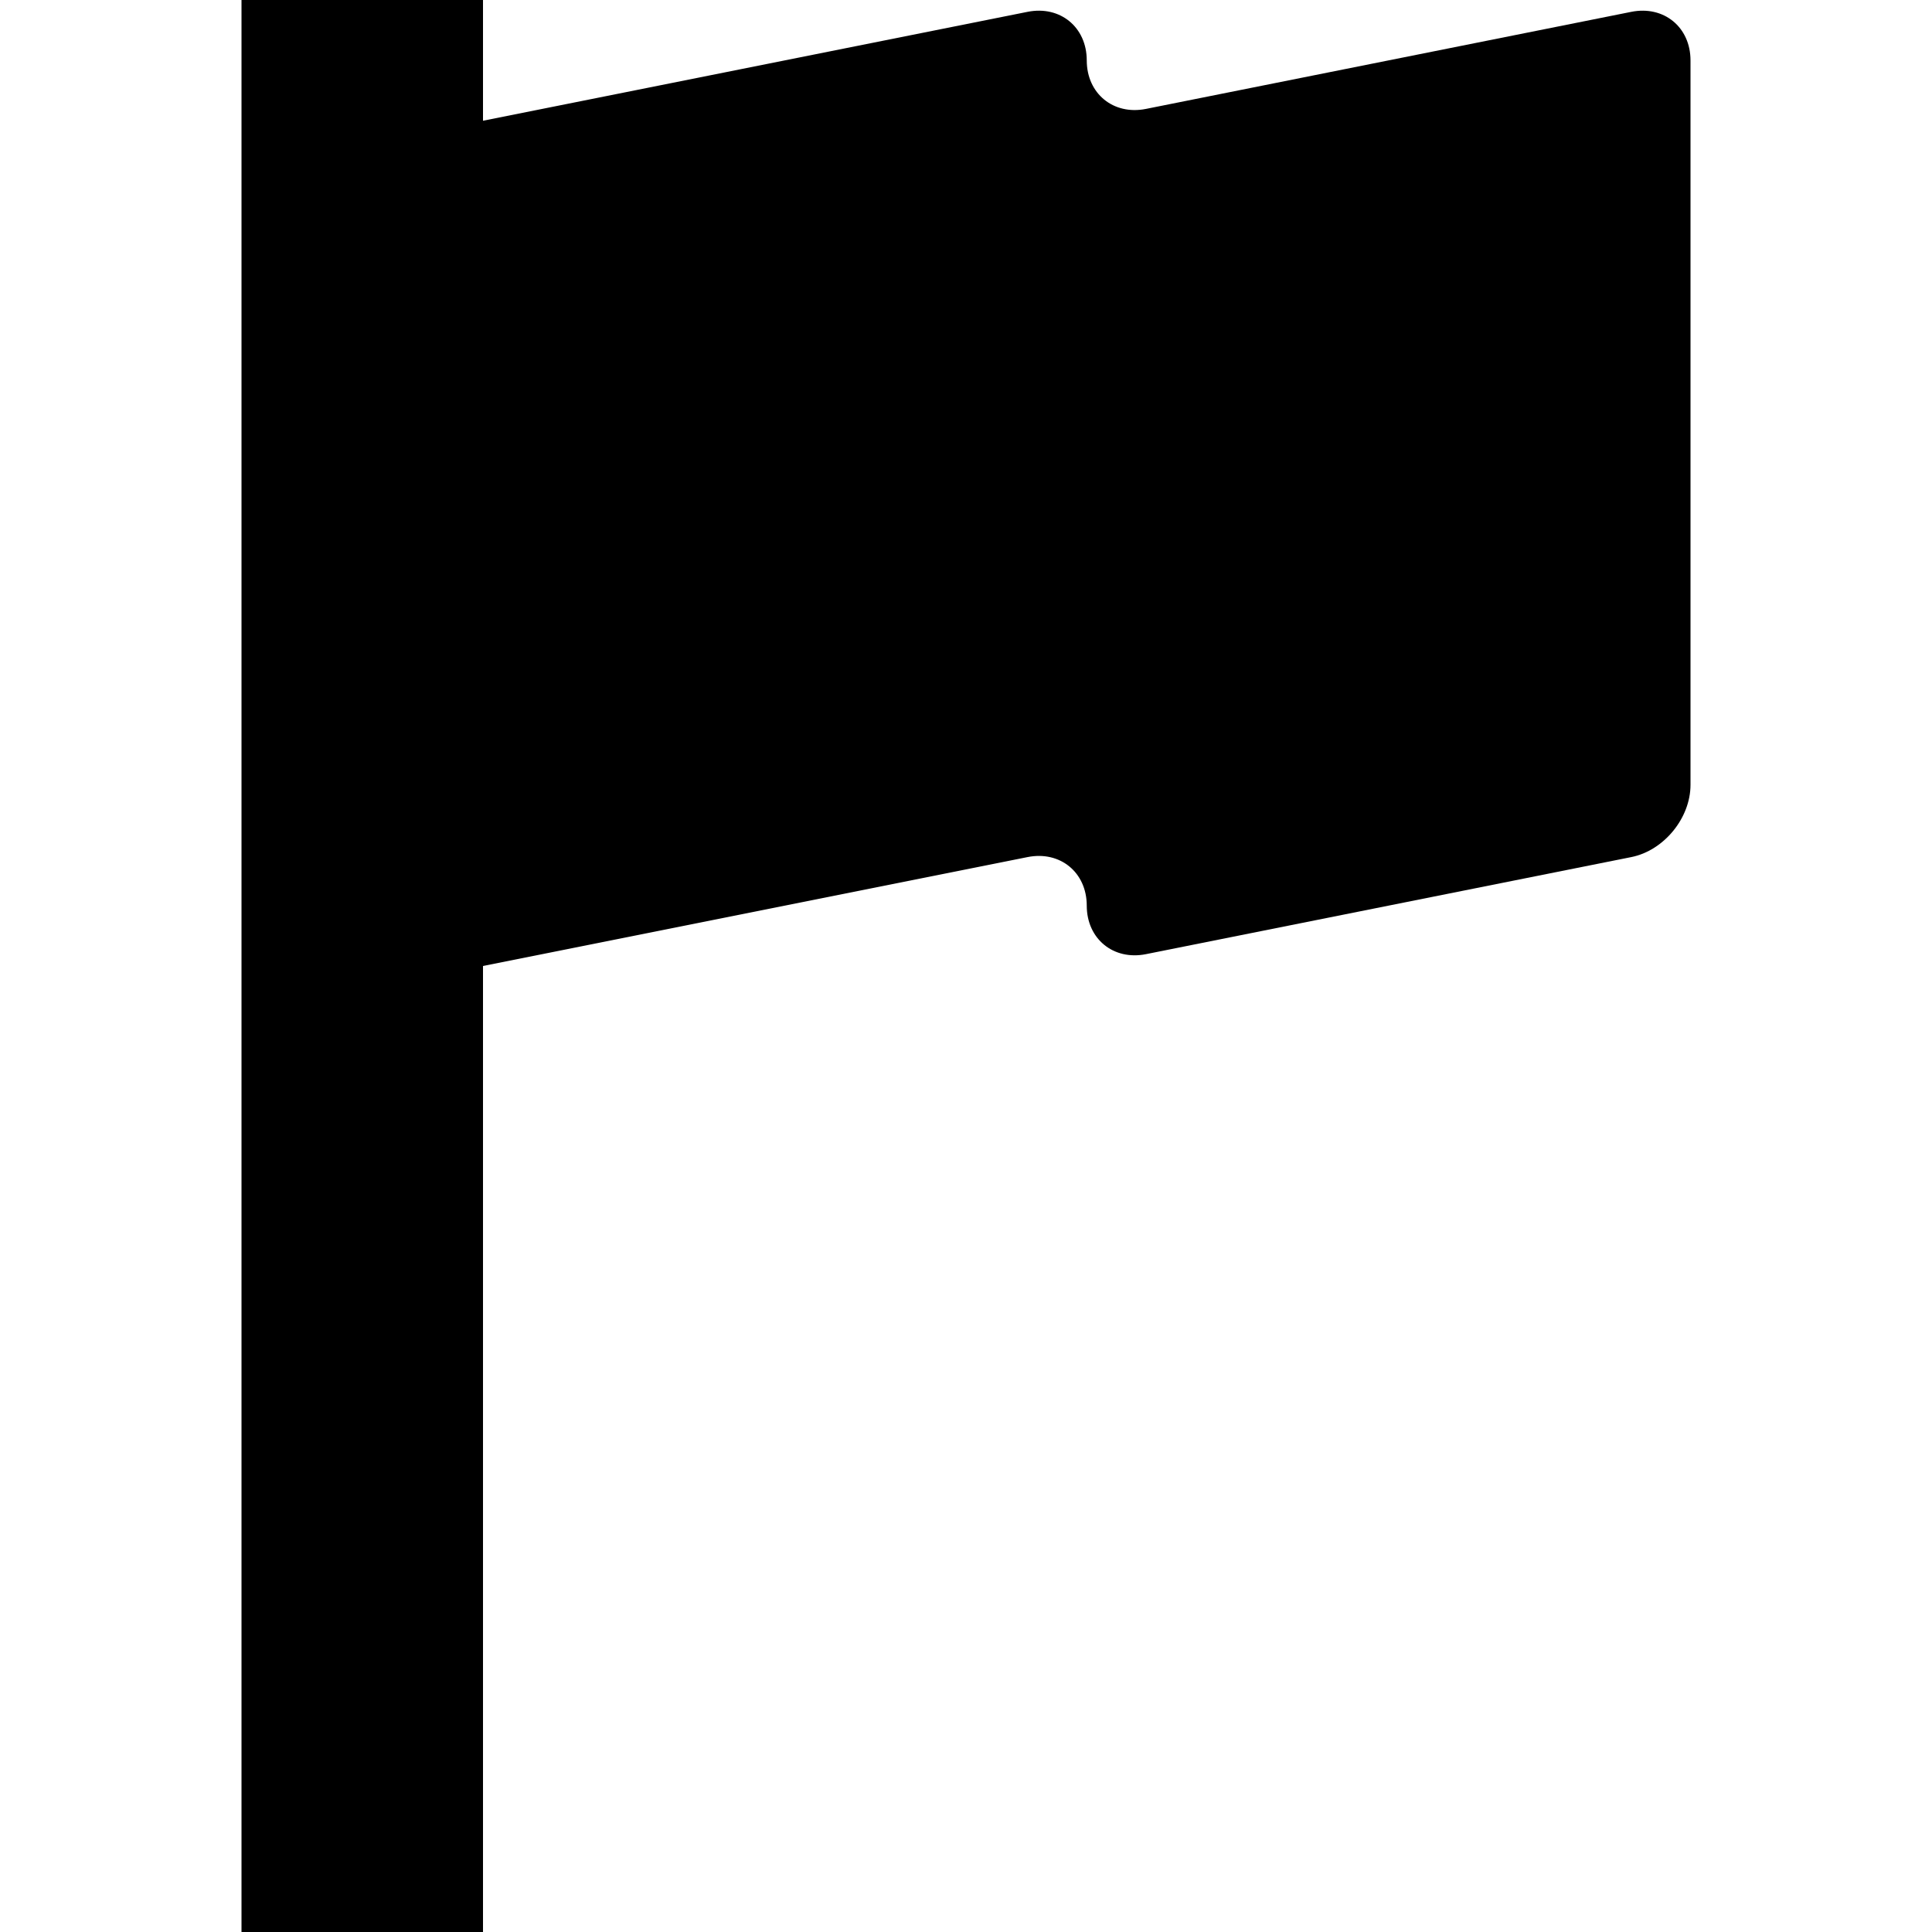
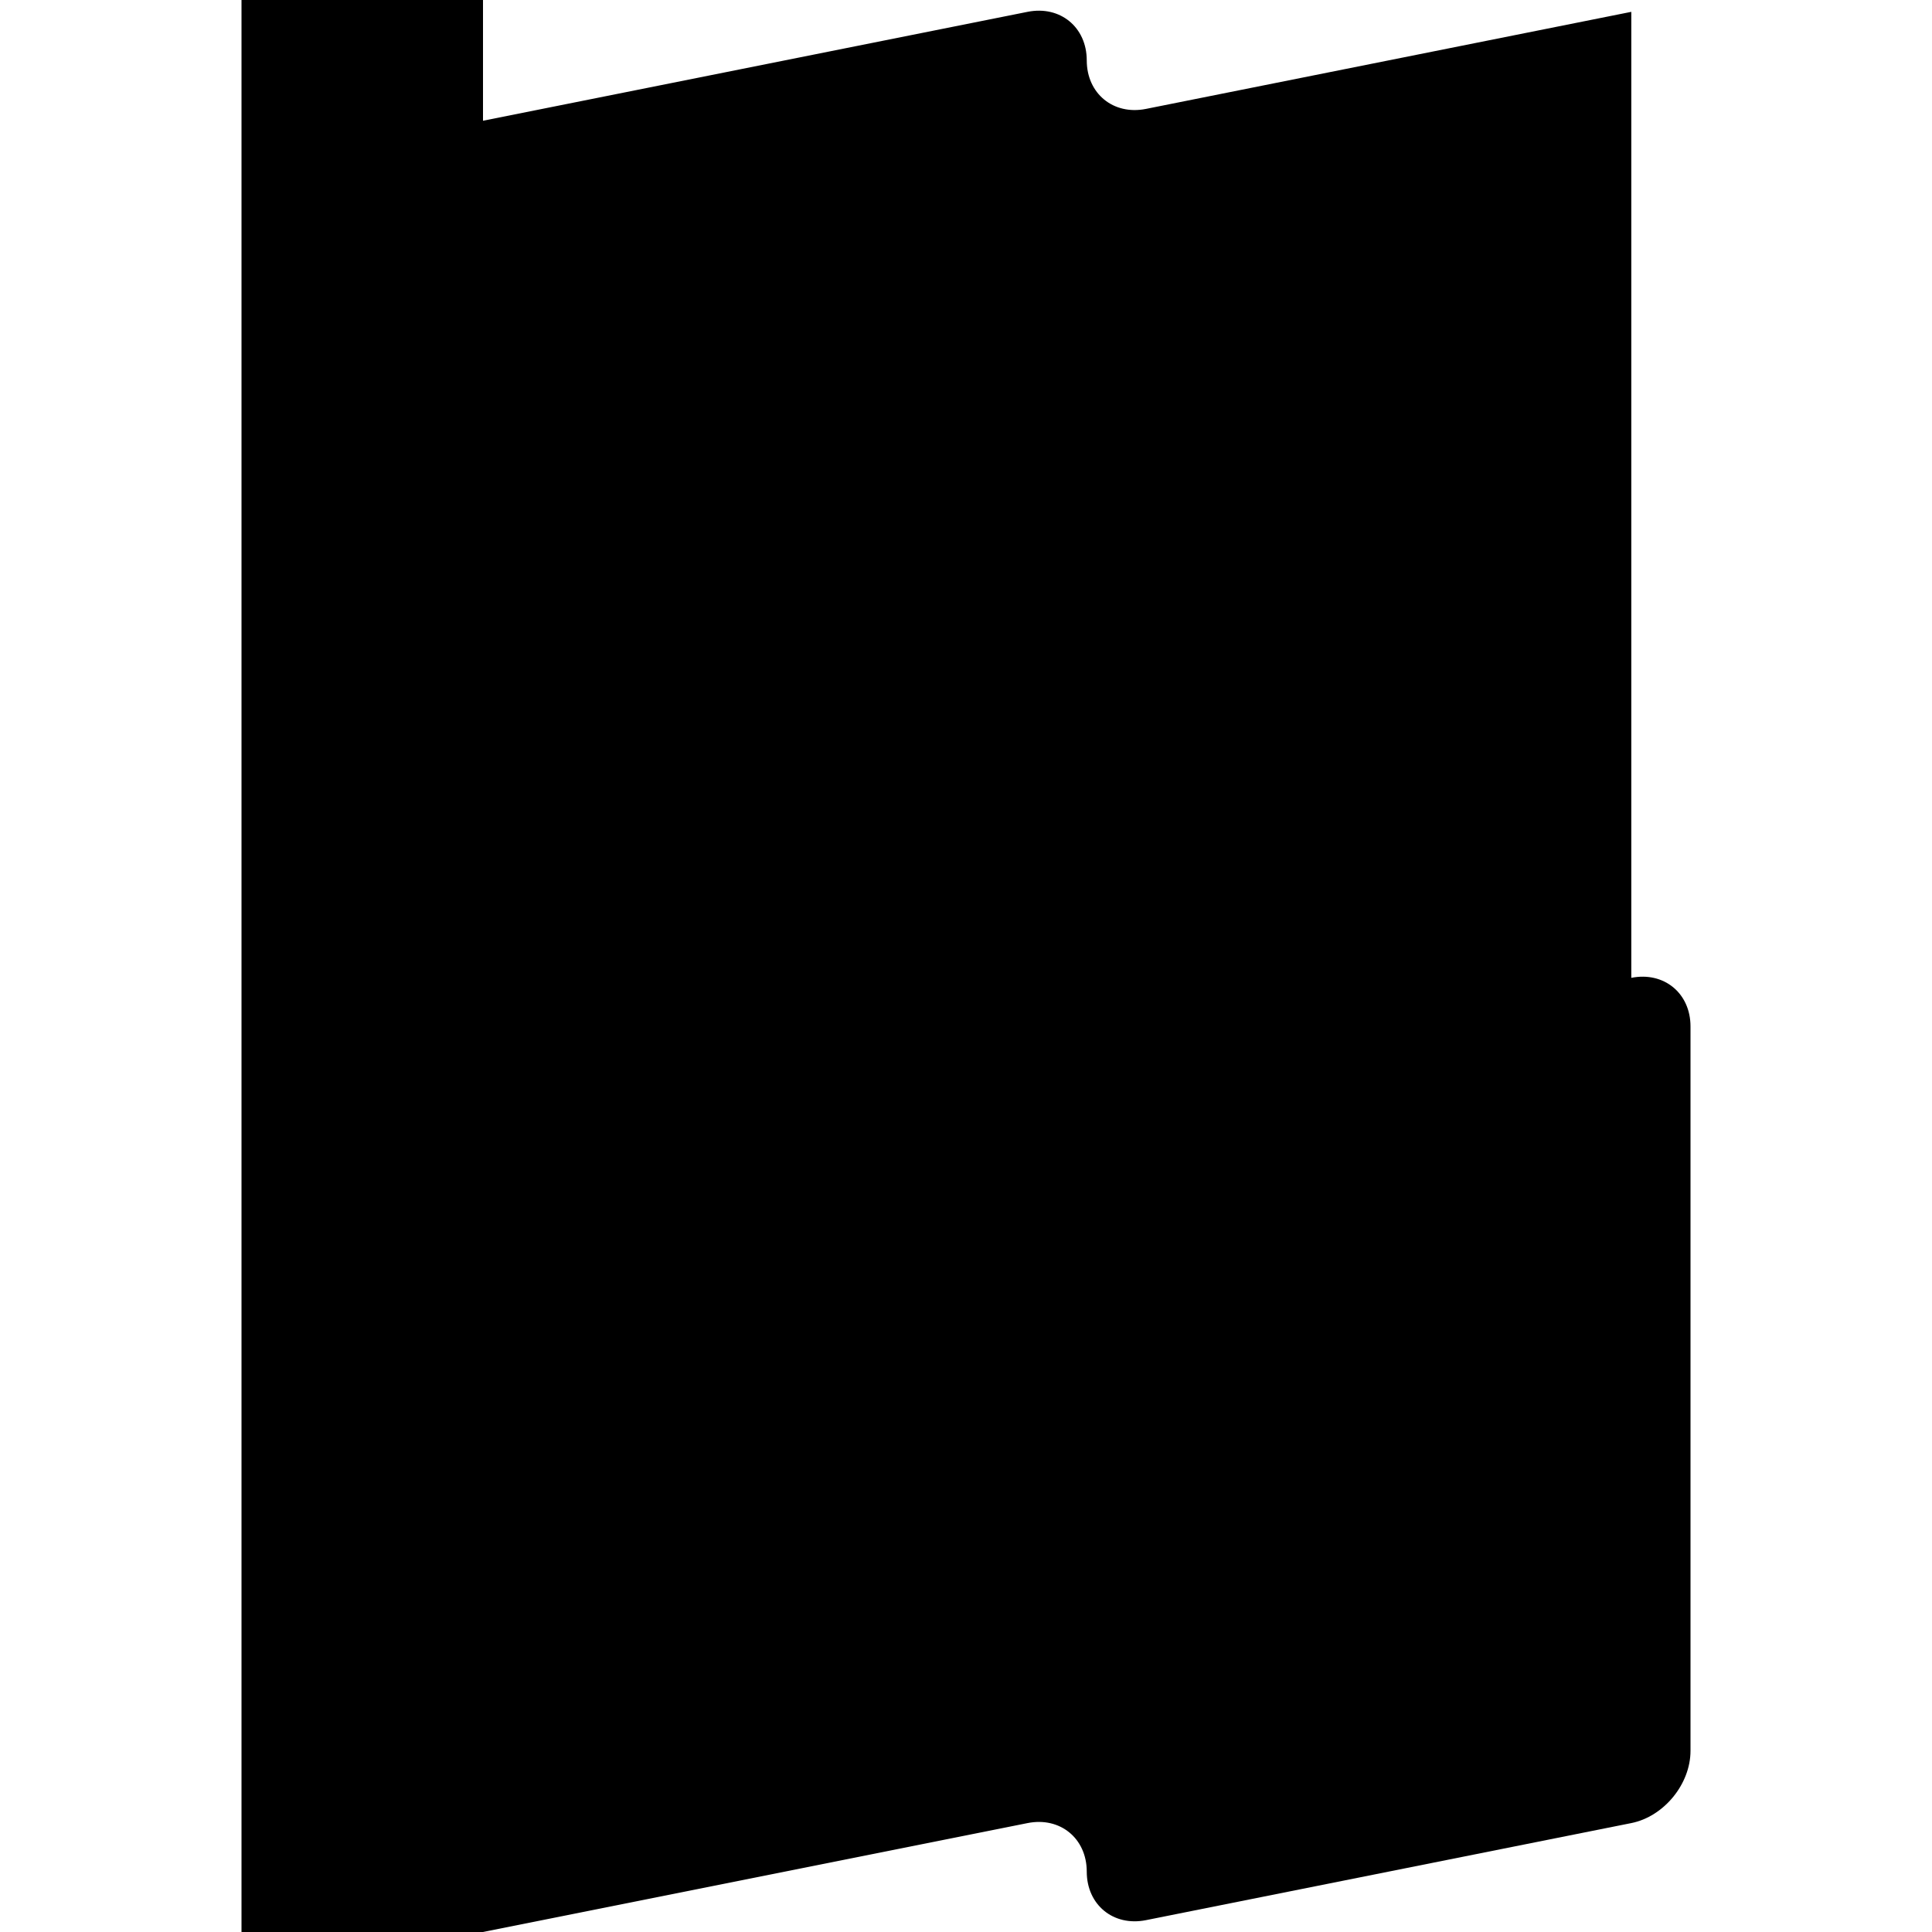
<svg xmlns="http://www.w3.org/2000/svg" viewBox="0 0 512 512">
-   <path d="M432.311 3.138l-128.621 25.724c-8.629 1.726-15.69-4.062-15.69-12.862s-7.06-14.588-15.689-12.862l-144.311 28.862v-32h-64v512h64v-256l144.311-28.862c8.629-1.726 15.689 4.062 15.689 12.862s7.061 14.588 15.689 12.862l128.621-25.725c8.63-1.725 15.69-10.337 15.69-19.137v-192c0-8.8-7.06-14.588-15.689-12.862z" />
+   <path d="M432.311 3.138l-128.621 25.724c-8.629 1.726-15.69-4.062-15.69-12.862s-7.06-14.588-15.689-12.862l-144.311 28.862v-32h-64v512h64l144.311-28.862c8.629-1.726 15.689 4.062 15.689 12.862s7.061 14.588 15.689 12.862l128.621-25.725c8.63-1.725 15.69-10.337 15.69-19.137v-192c0-8.8-7.06-14.588-15.689-12.862z" />
</svg>